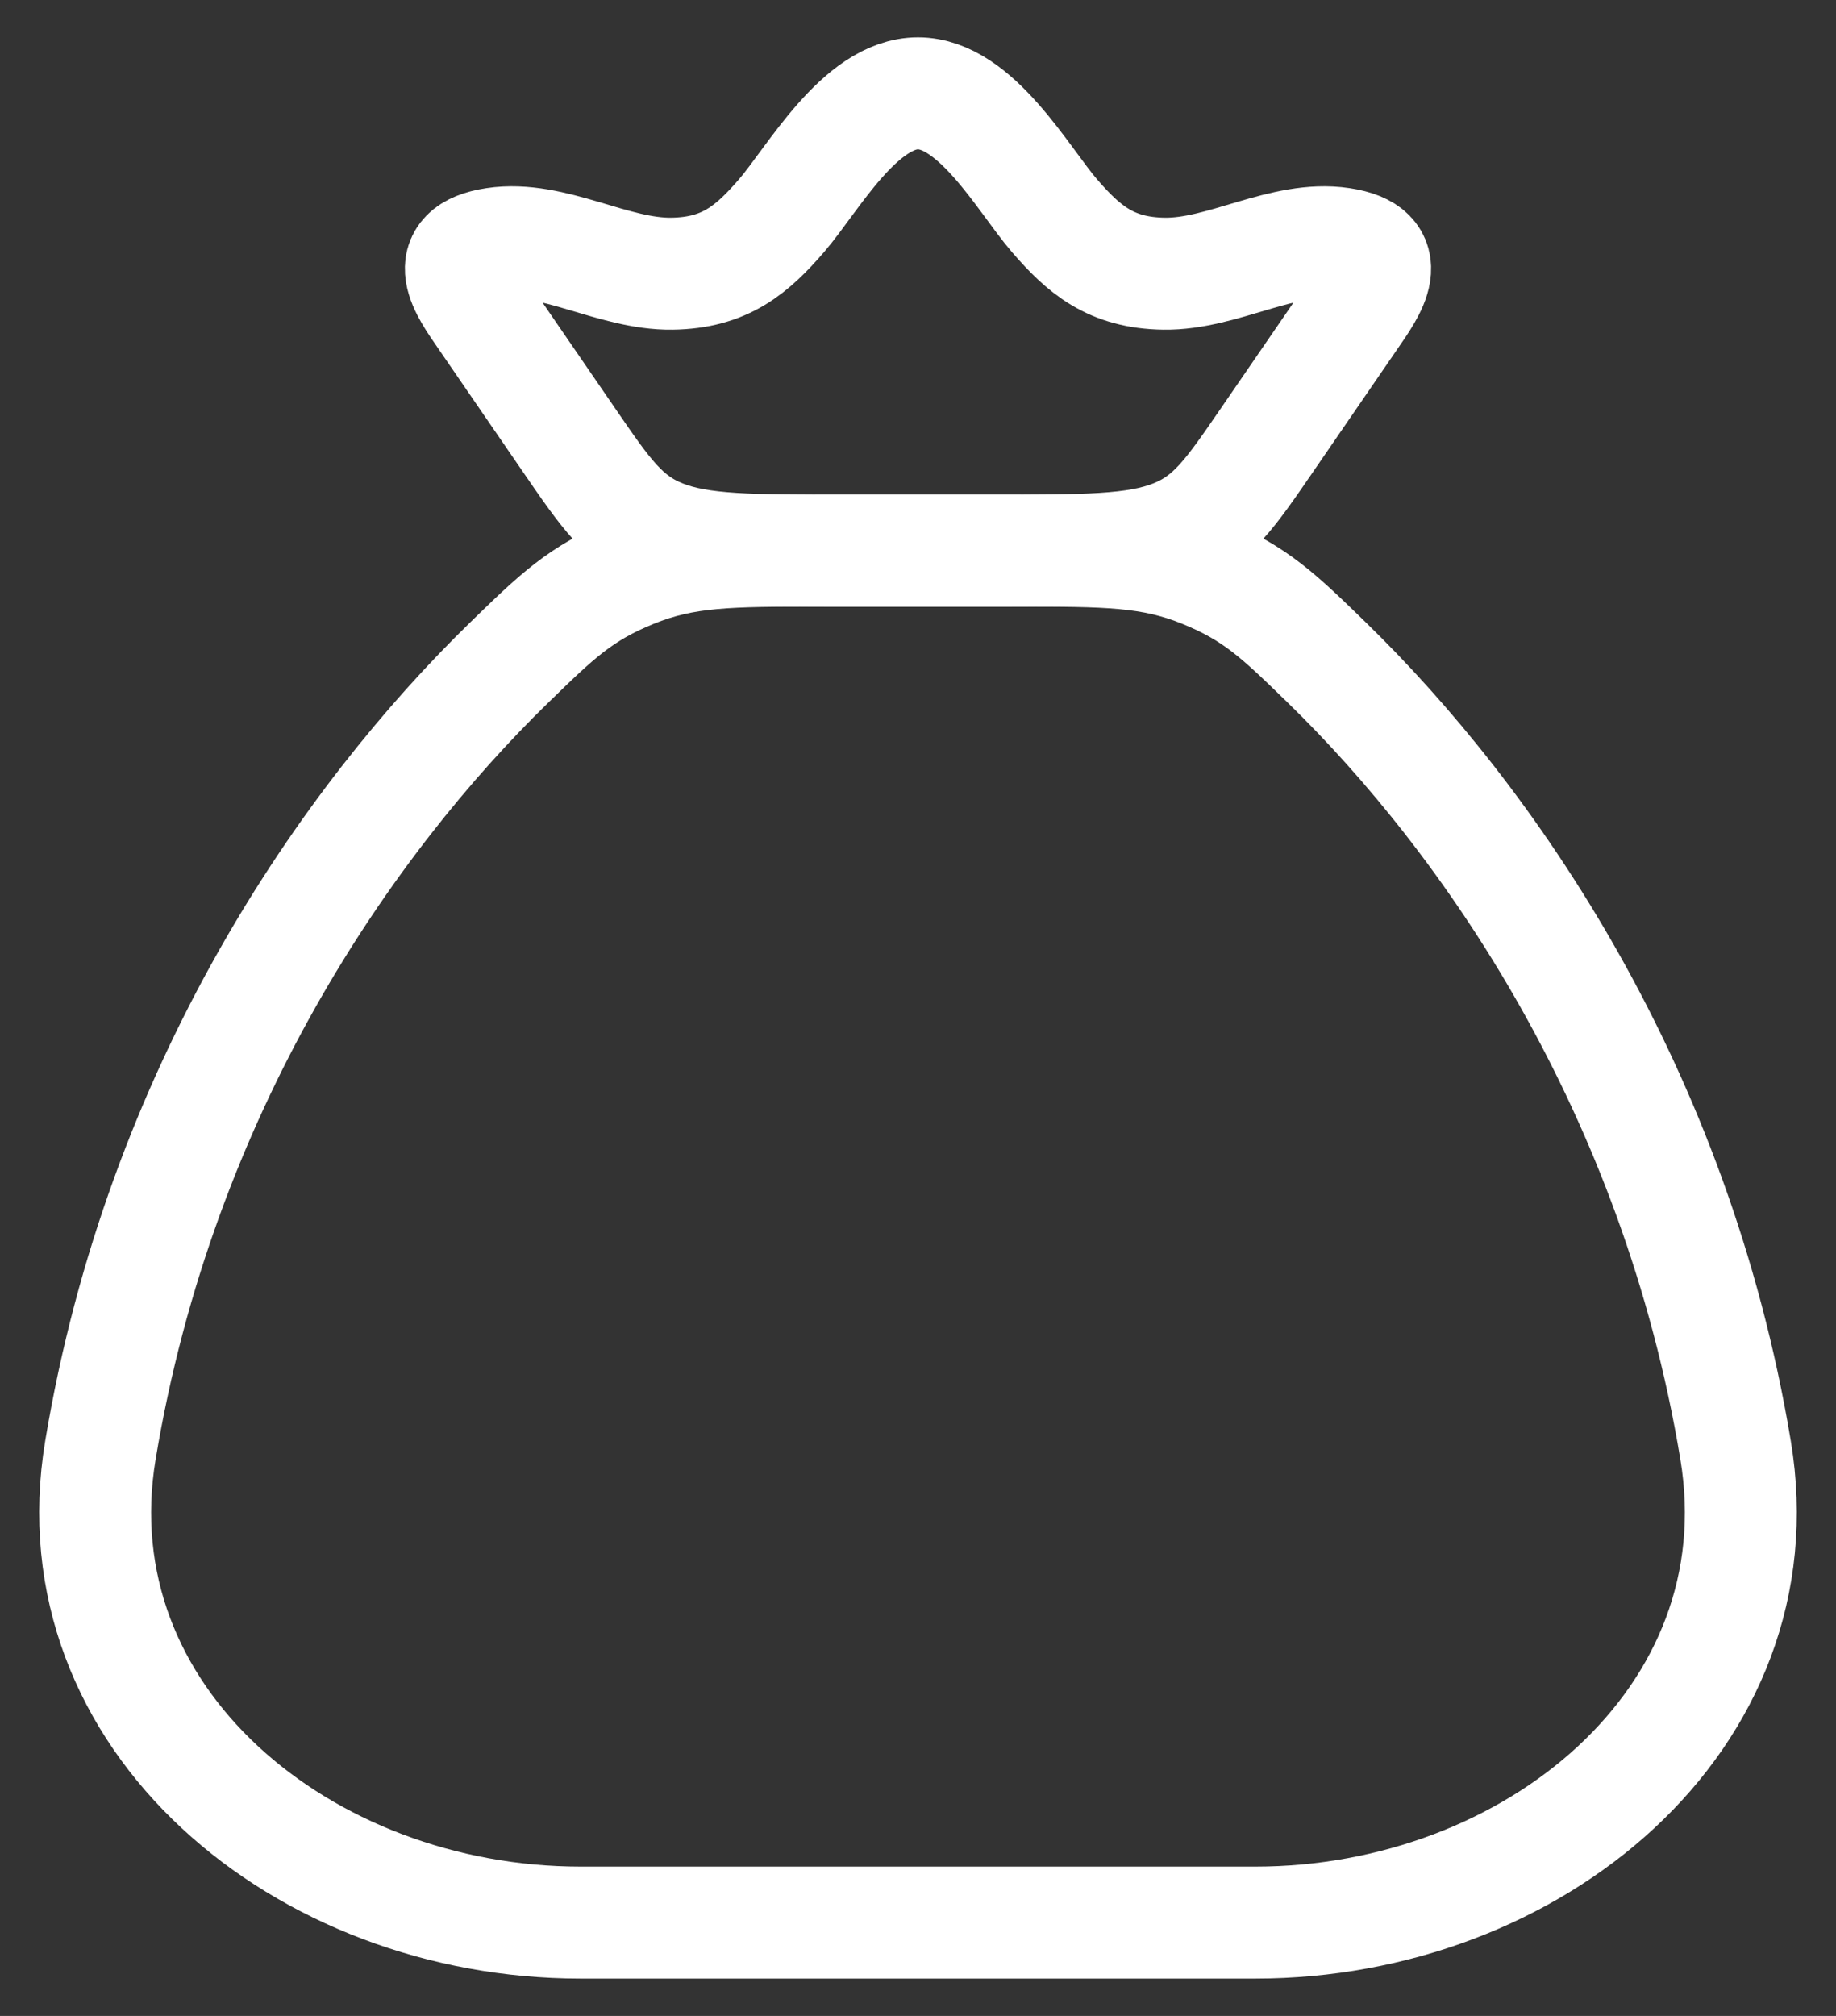
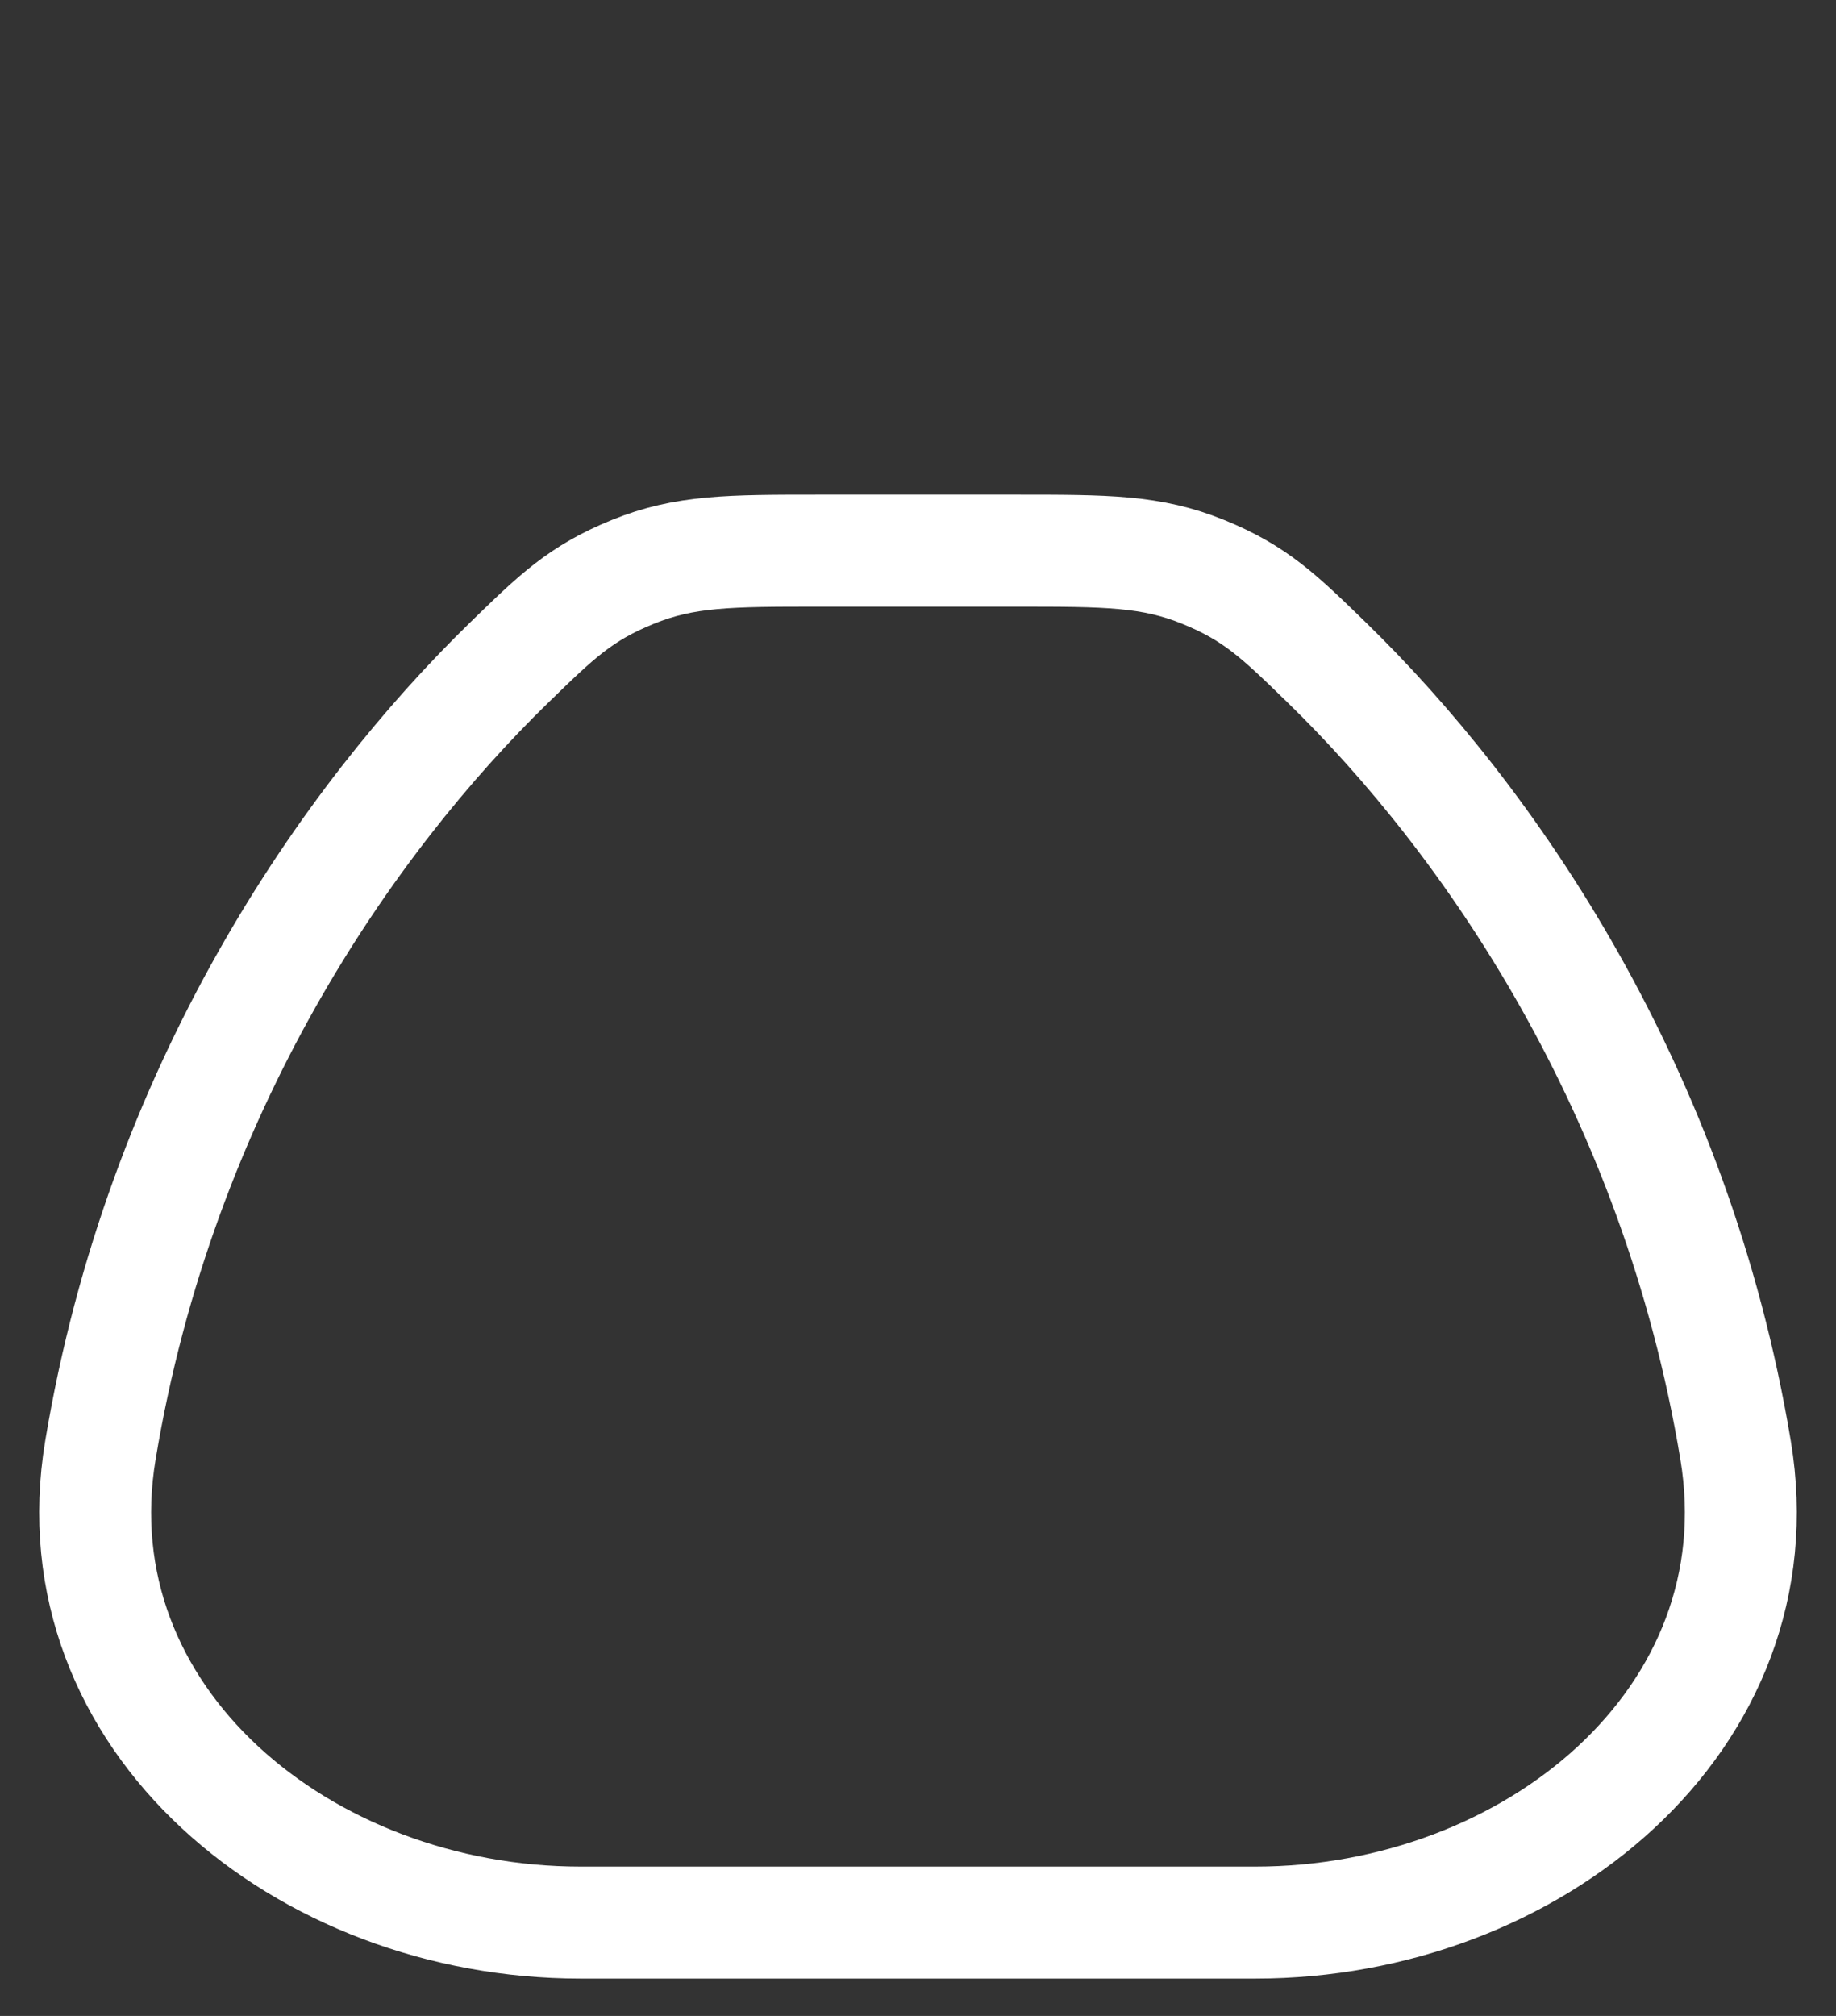
<svg xmlns="http://www.w3.org/2000/svg" width="41" height="45" viewBox="0 0 41 45" fill="none">
  <rect x="0" y="0" width="41" height="45" fill="#333333" stroke="none" />
  <path d="M38.758 32.373C37.418 24.31 33.246 18.307 29.62 14.781C28.565 13.755 28.037 13.242 26.872 12.767C25.706 12.292 24.704 12.292 22.701 12.292H18.299C16.296 12.292 15.294 12.292 14.128 12.767C12.963 13.242 12.435 13.755 11.38 14.781C7.753 18.307 3.582 24.31 2.242 32.373C1.245 38.371 6.779 42.917 12.963 42.917H28.037C34.221 42.917 39.755 38.371 38.758 32.373Z" stroke="white" stroke-width="2.5" stroke-linecap="round" />
-   <path d="M10.816 7.071C10.394 6.458 9.784 5.626 11.045 5.436C12.341 5.241 13.687 6.128 15.005 6.11C16.197 6.094 16.804 5.565 17.456 4.81C18.142 4.015 19.204 2.083 20.5 2.083C21.796 2.083 22.858 4.015 23.544 4.81C24.196 5.565 24.803 6.094 25.995 6.11C27.313 6.128 28.659 5.241 29.955 5.436C31.216 5.626 30.606 6.458 30.184 7.071L28.28 9.843C27.465 11.029 27.058 11.622 26.205 11.957C25.353 12.292 24.251 12.292 22.048 12.292H18.952C16.749 12.292 15.647 12.292 14.795 11.957C13.942 11.622 13.535 11.029 12.72 9.843L10.816 7.071Z" stroke="white" stroke-width="2.5" />
</svg>